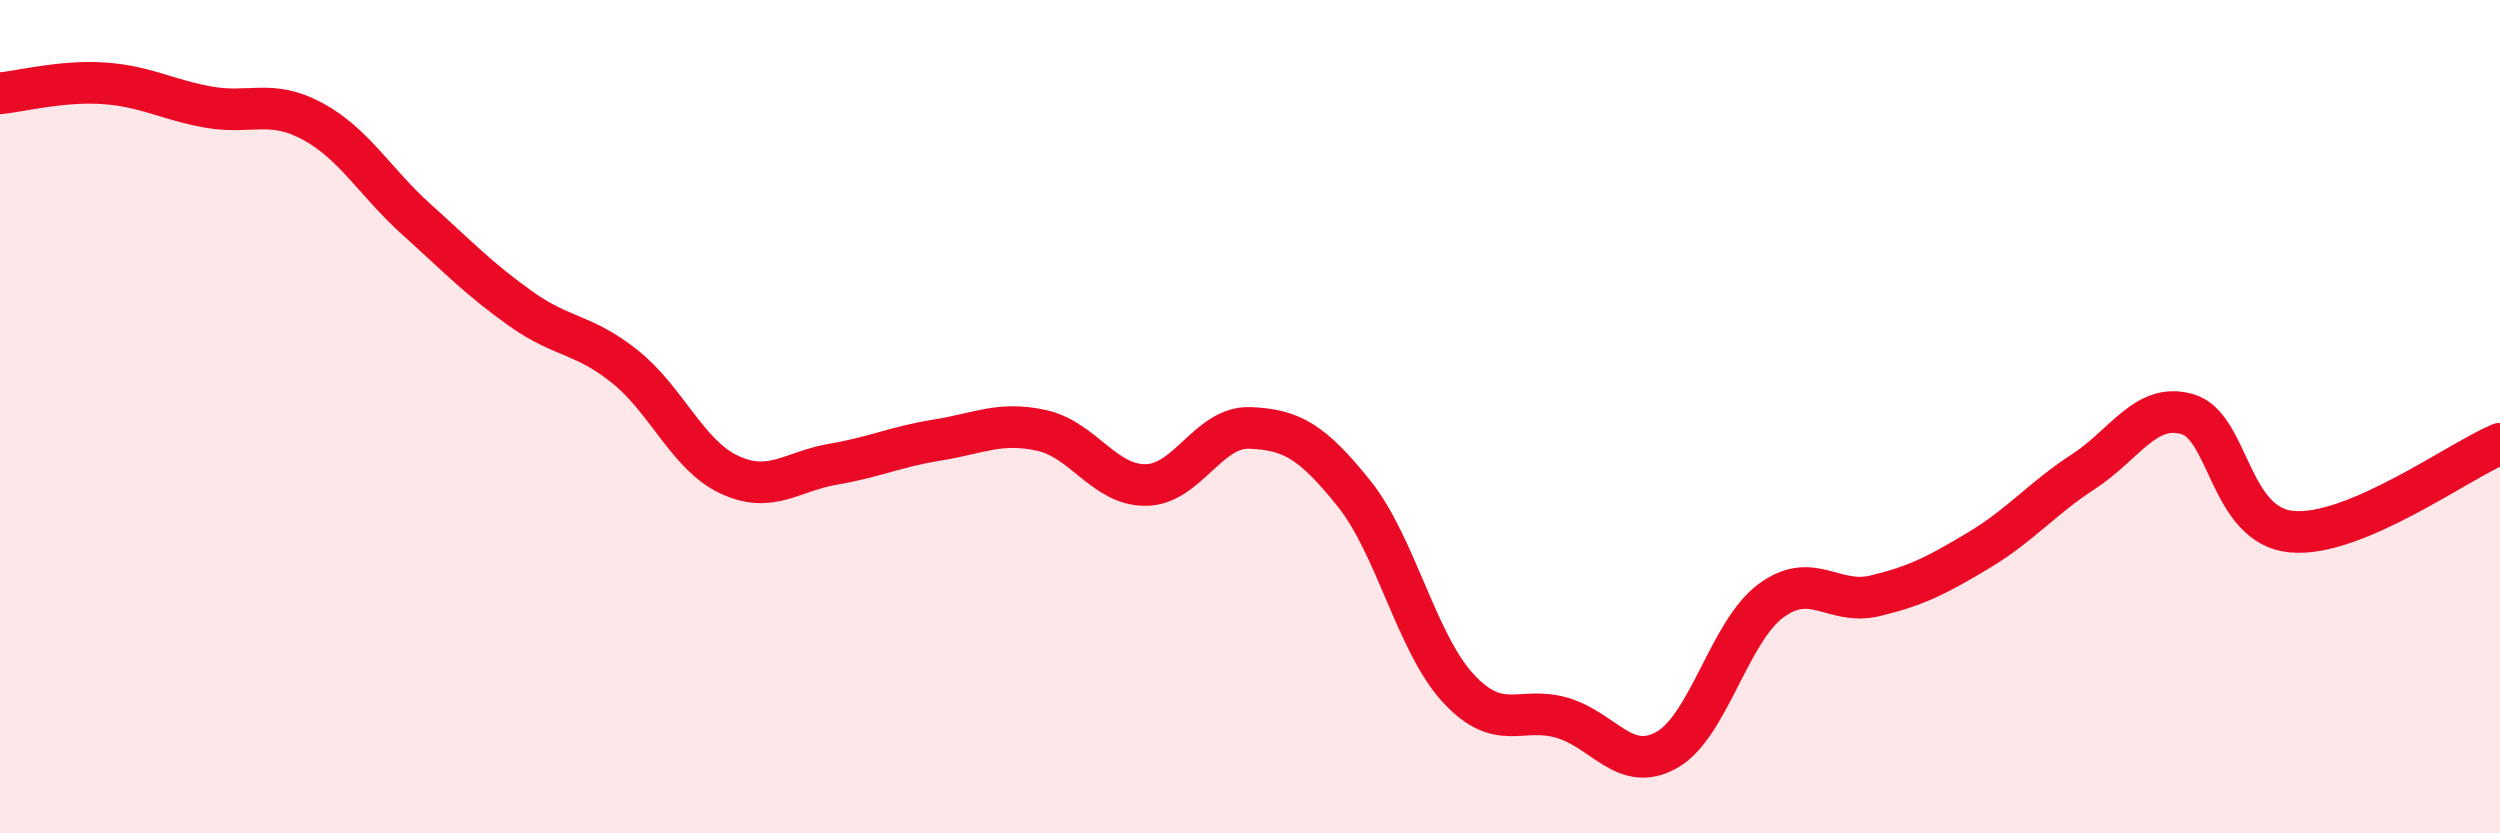
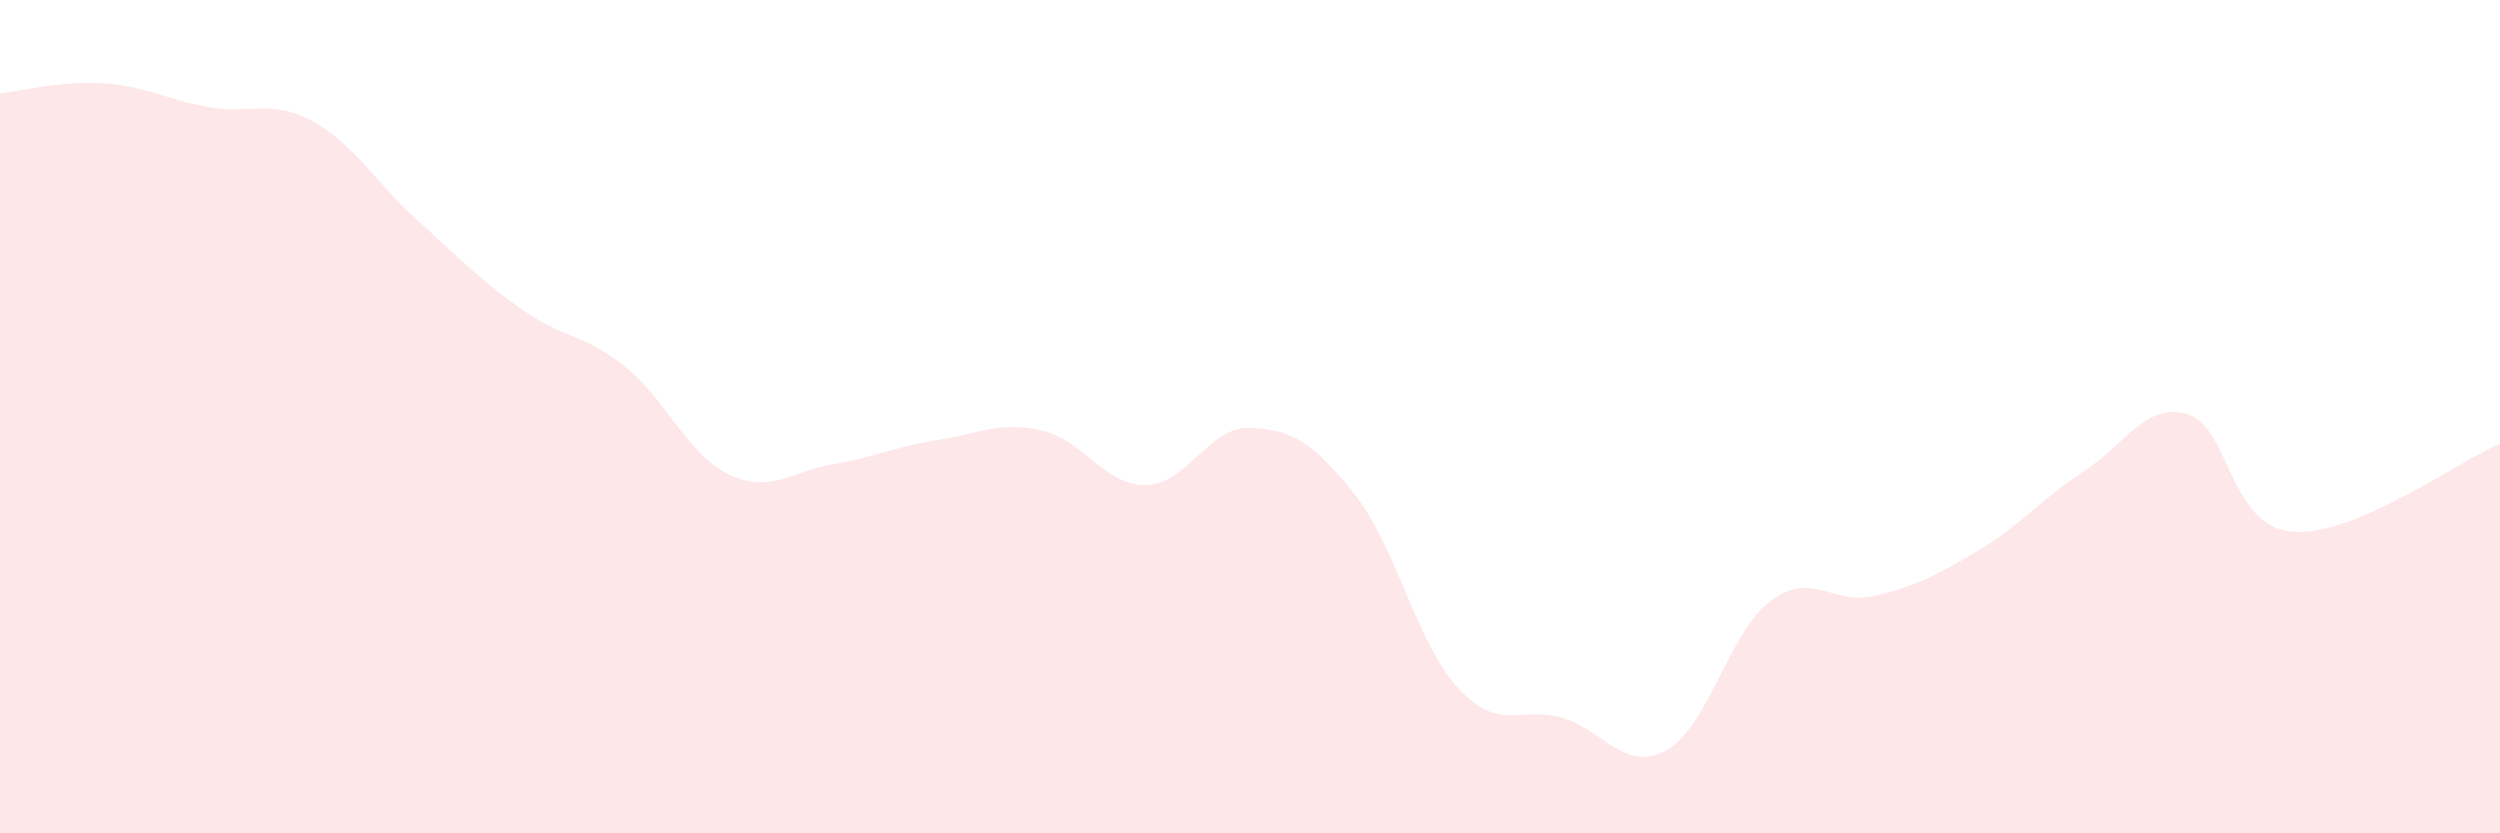
<svg xmlns="http://www.w3.org/2000/svg" width="60" height="20" viewBox="0 0 60 20">
  <path d="M 0,2.24 C 0.5,2.19 1.5,1.93 2.5,2 C 3.5,2.07 4,2.39 5,2.57 C 6,2.75 6.5,2.37 7.5,2.91 C 8.5,3.45 9,4.37 10,5.27 C 11,6.17 11.5,6.7 12.5,7.41 C 13.5,8.12 14,8 15,8.8 C 16,9.6 16.5,10.92 17.5,11.39 C 18.5,11.86 19,11.31 20,11.14 C 21,10.97 21.5,10.72 22.5,10.56 C 23.5,10.4 24,10.11 25,10.33 C 26,10.55 26.5,11.65 27.5,11.64 C 28.5,11.63 29,10.23 30,10.27 C 31,10.31 31.5,10.6 32.5,11.85 C 33.5,13.1 34,15.44 35,16.52 C 36,17.6 36.5,16.93 37.5,17.23 C 38.5,17.53 39,18.56 40,18 C 41,17.44 41.5,15.16 42.5,14.42 C 43.5,13.68 44,14.54 45,14.3 C 46,14.06 46.5,13.8 47.5,13.2 C 48.5,12.6 49,11.97 50,11.32 C 51,10.67 51.5,9.65 52.5,9.94 C 53.5,10.23 53.5,12.62 55,12.76 C 56.5,12.9 59,11.07 60,10.65L60 20L0 20Z" fill="#EB0A25" opacity="0.1" stroke-linecap="round" stroke-linejoin="round" />
-   <path d="M 0,2.24 C 0.5,2.19 1.5,1.93 2.5,2 C 3.5,2.07 4,2.39 5,2.57 C 6,2.75 6.5,2.37 7.5,2.91 C 8.5,3.45 9,4.37 10,5.27 C 11,6.17 11.5,6.7 12.5,7.41 C 13.5,8.12 14,8 15,8.8 C 16,9.6 16.5,10.92 17.5,11.39 C 18.5,11.86 19,11.31 20,11.14 C 21,10.97 21.5,10.72 22.5,10.56 C 23.5,10.4 24,10.11 25,10.33 C 26,10.55 26.5,11.65 27.5,11.64 C 28.5,11.63 29,10.23 30,10.27 C 31,10.31 31.5,10.6 32.5,11.85 C 33.5,13.1 34,15.44 35,16.52 C 36,17.6 36.5,16.93 37.5,17.23 C 38.5,17.53 39,18.56 40,18 C 41,17.44 41.5,15.16 42.5,14.42 C 43.5,13.68 44,14.54 45,14.3 C 46,14.06 46.5,13.8 47.5,13.2 C 48.5,12.6 49,11.97 50,11.32 C 51,10.67 51.5,9.65 52.5,9.94 C 53.5,10.23 53.5,12.62 55,12.76 C 56.5,12.9 59,11.07 60,10.65" stroke="#EB0A25" stroke-width="1" fill="none" stroke-linecap="round" stroke-linejoin="round" />
</svg>